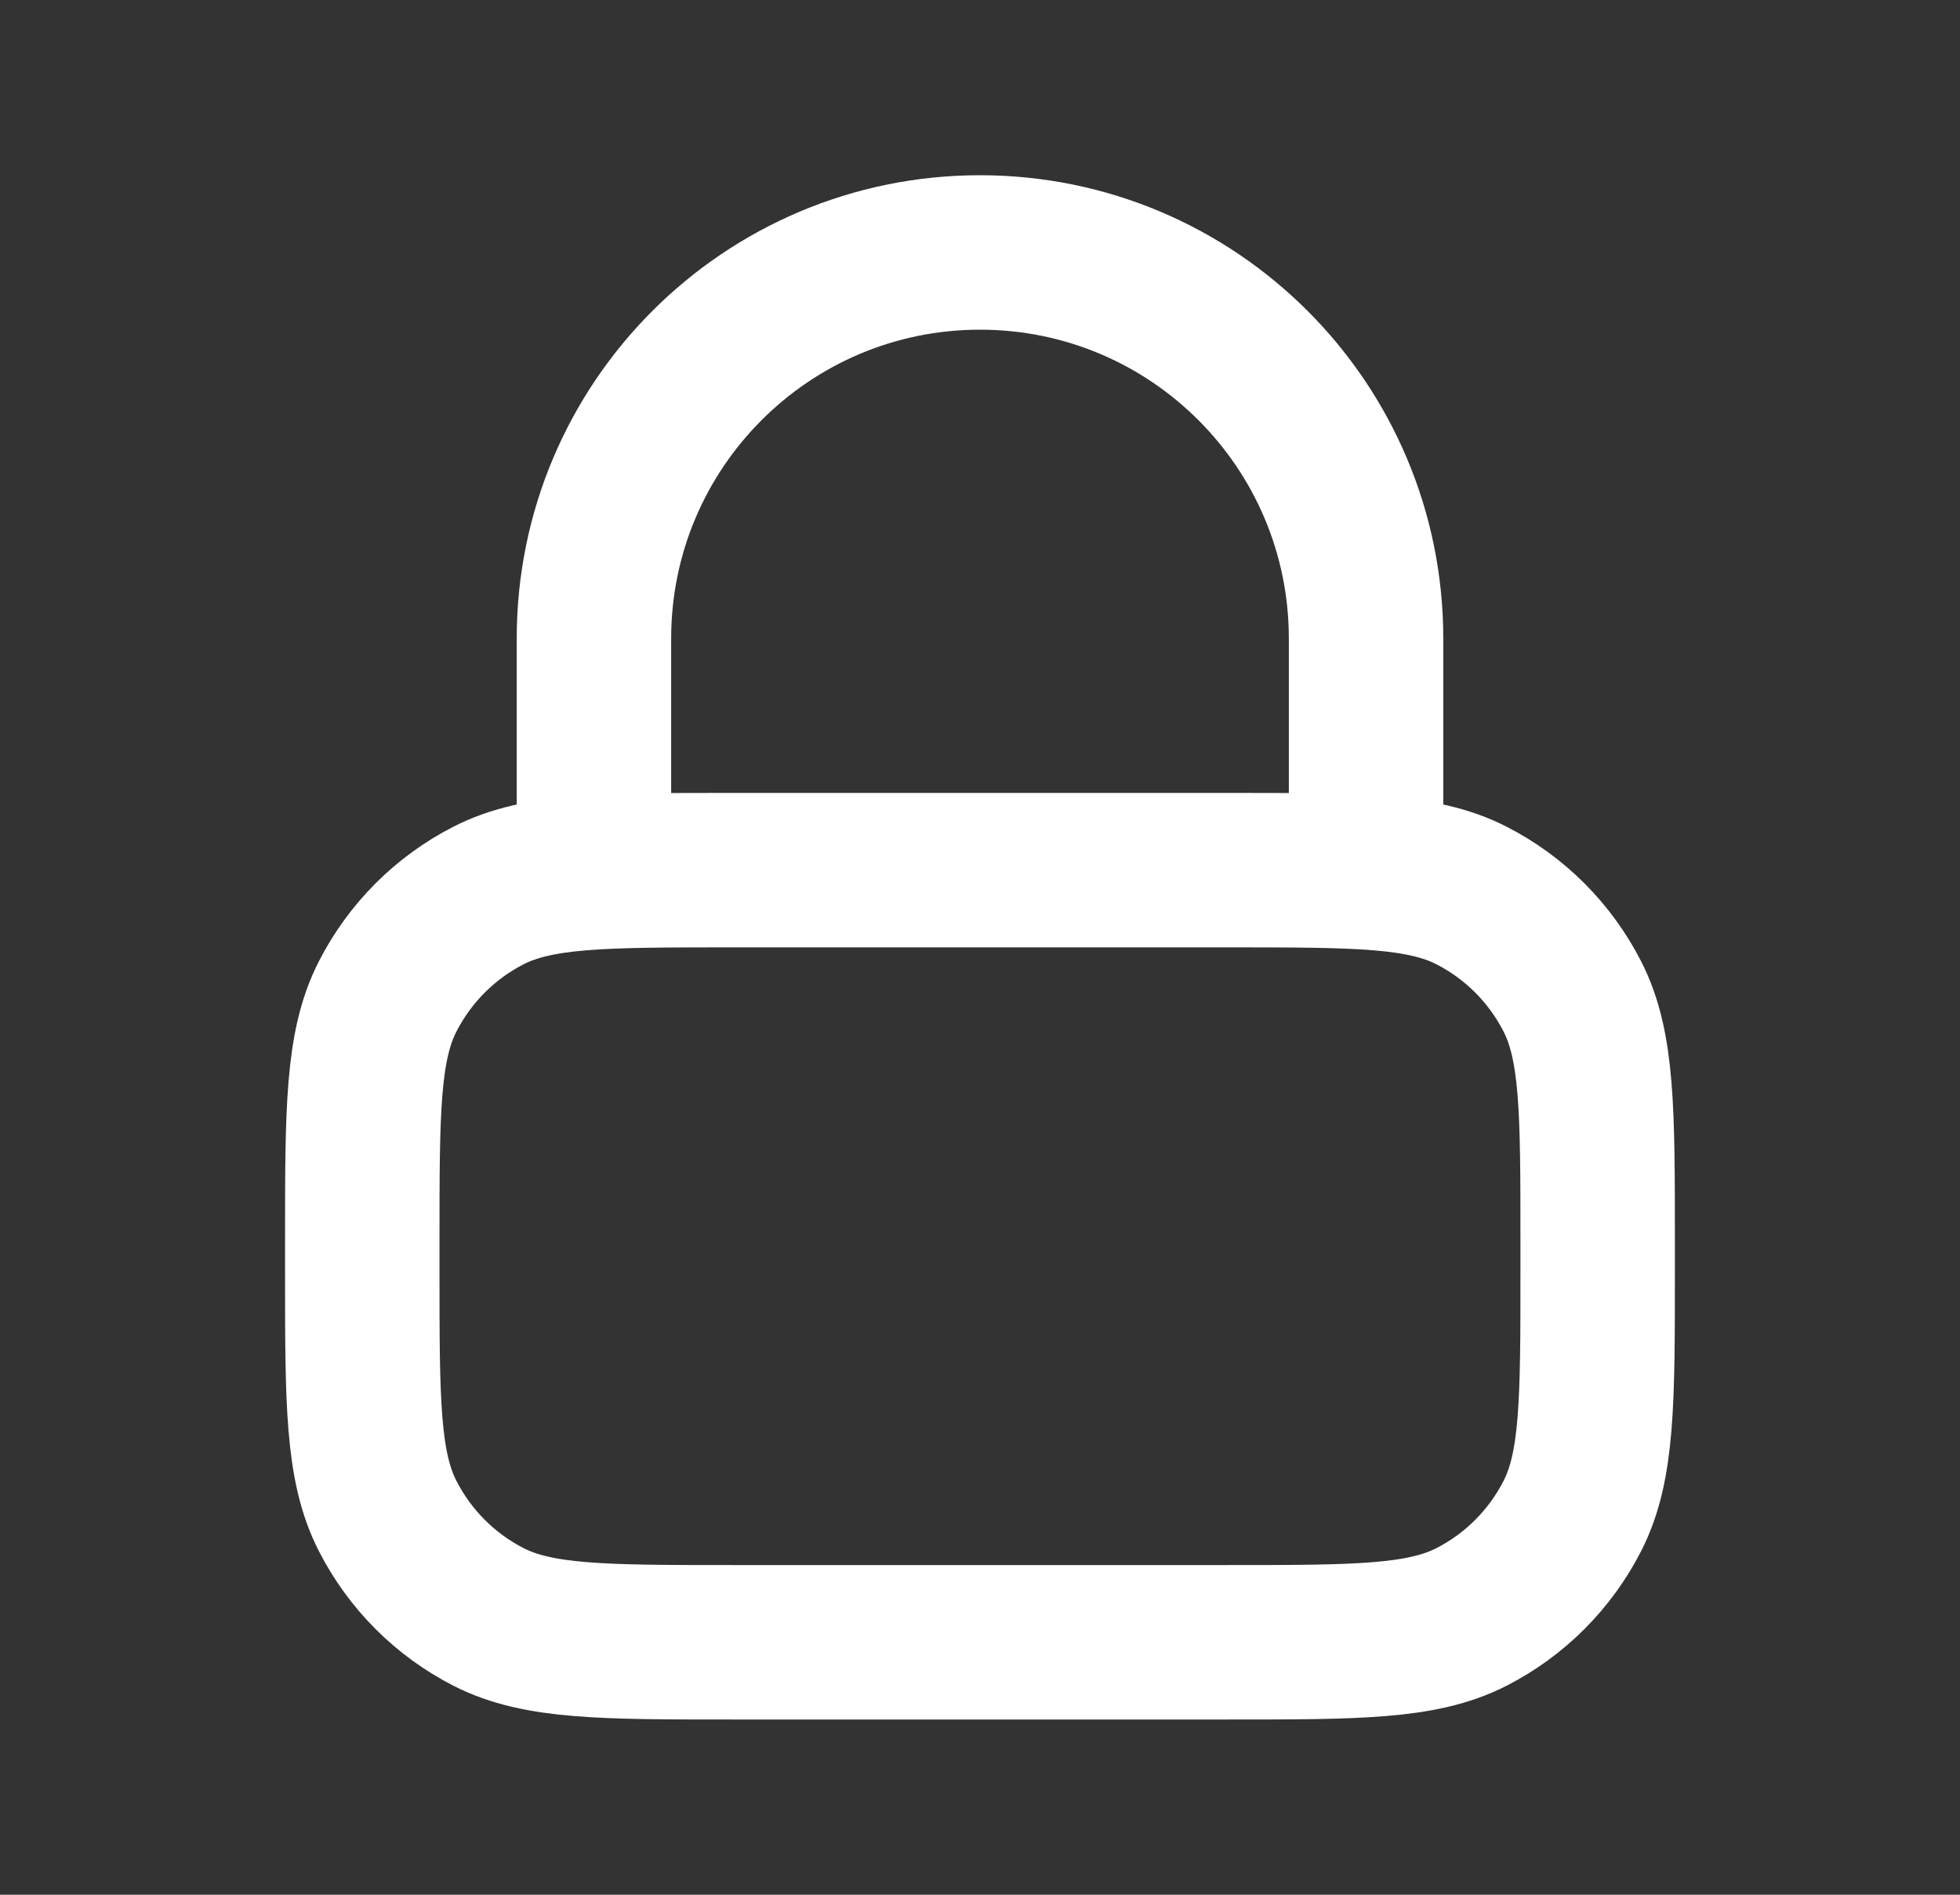
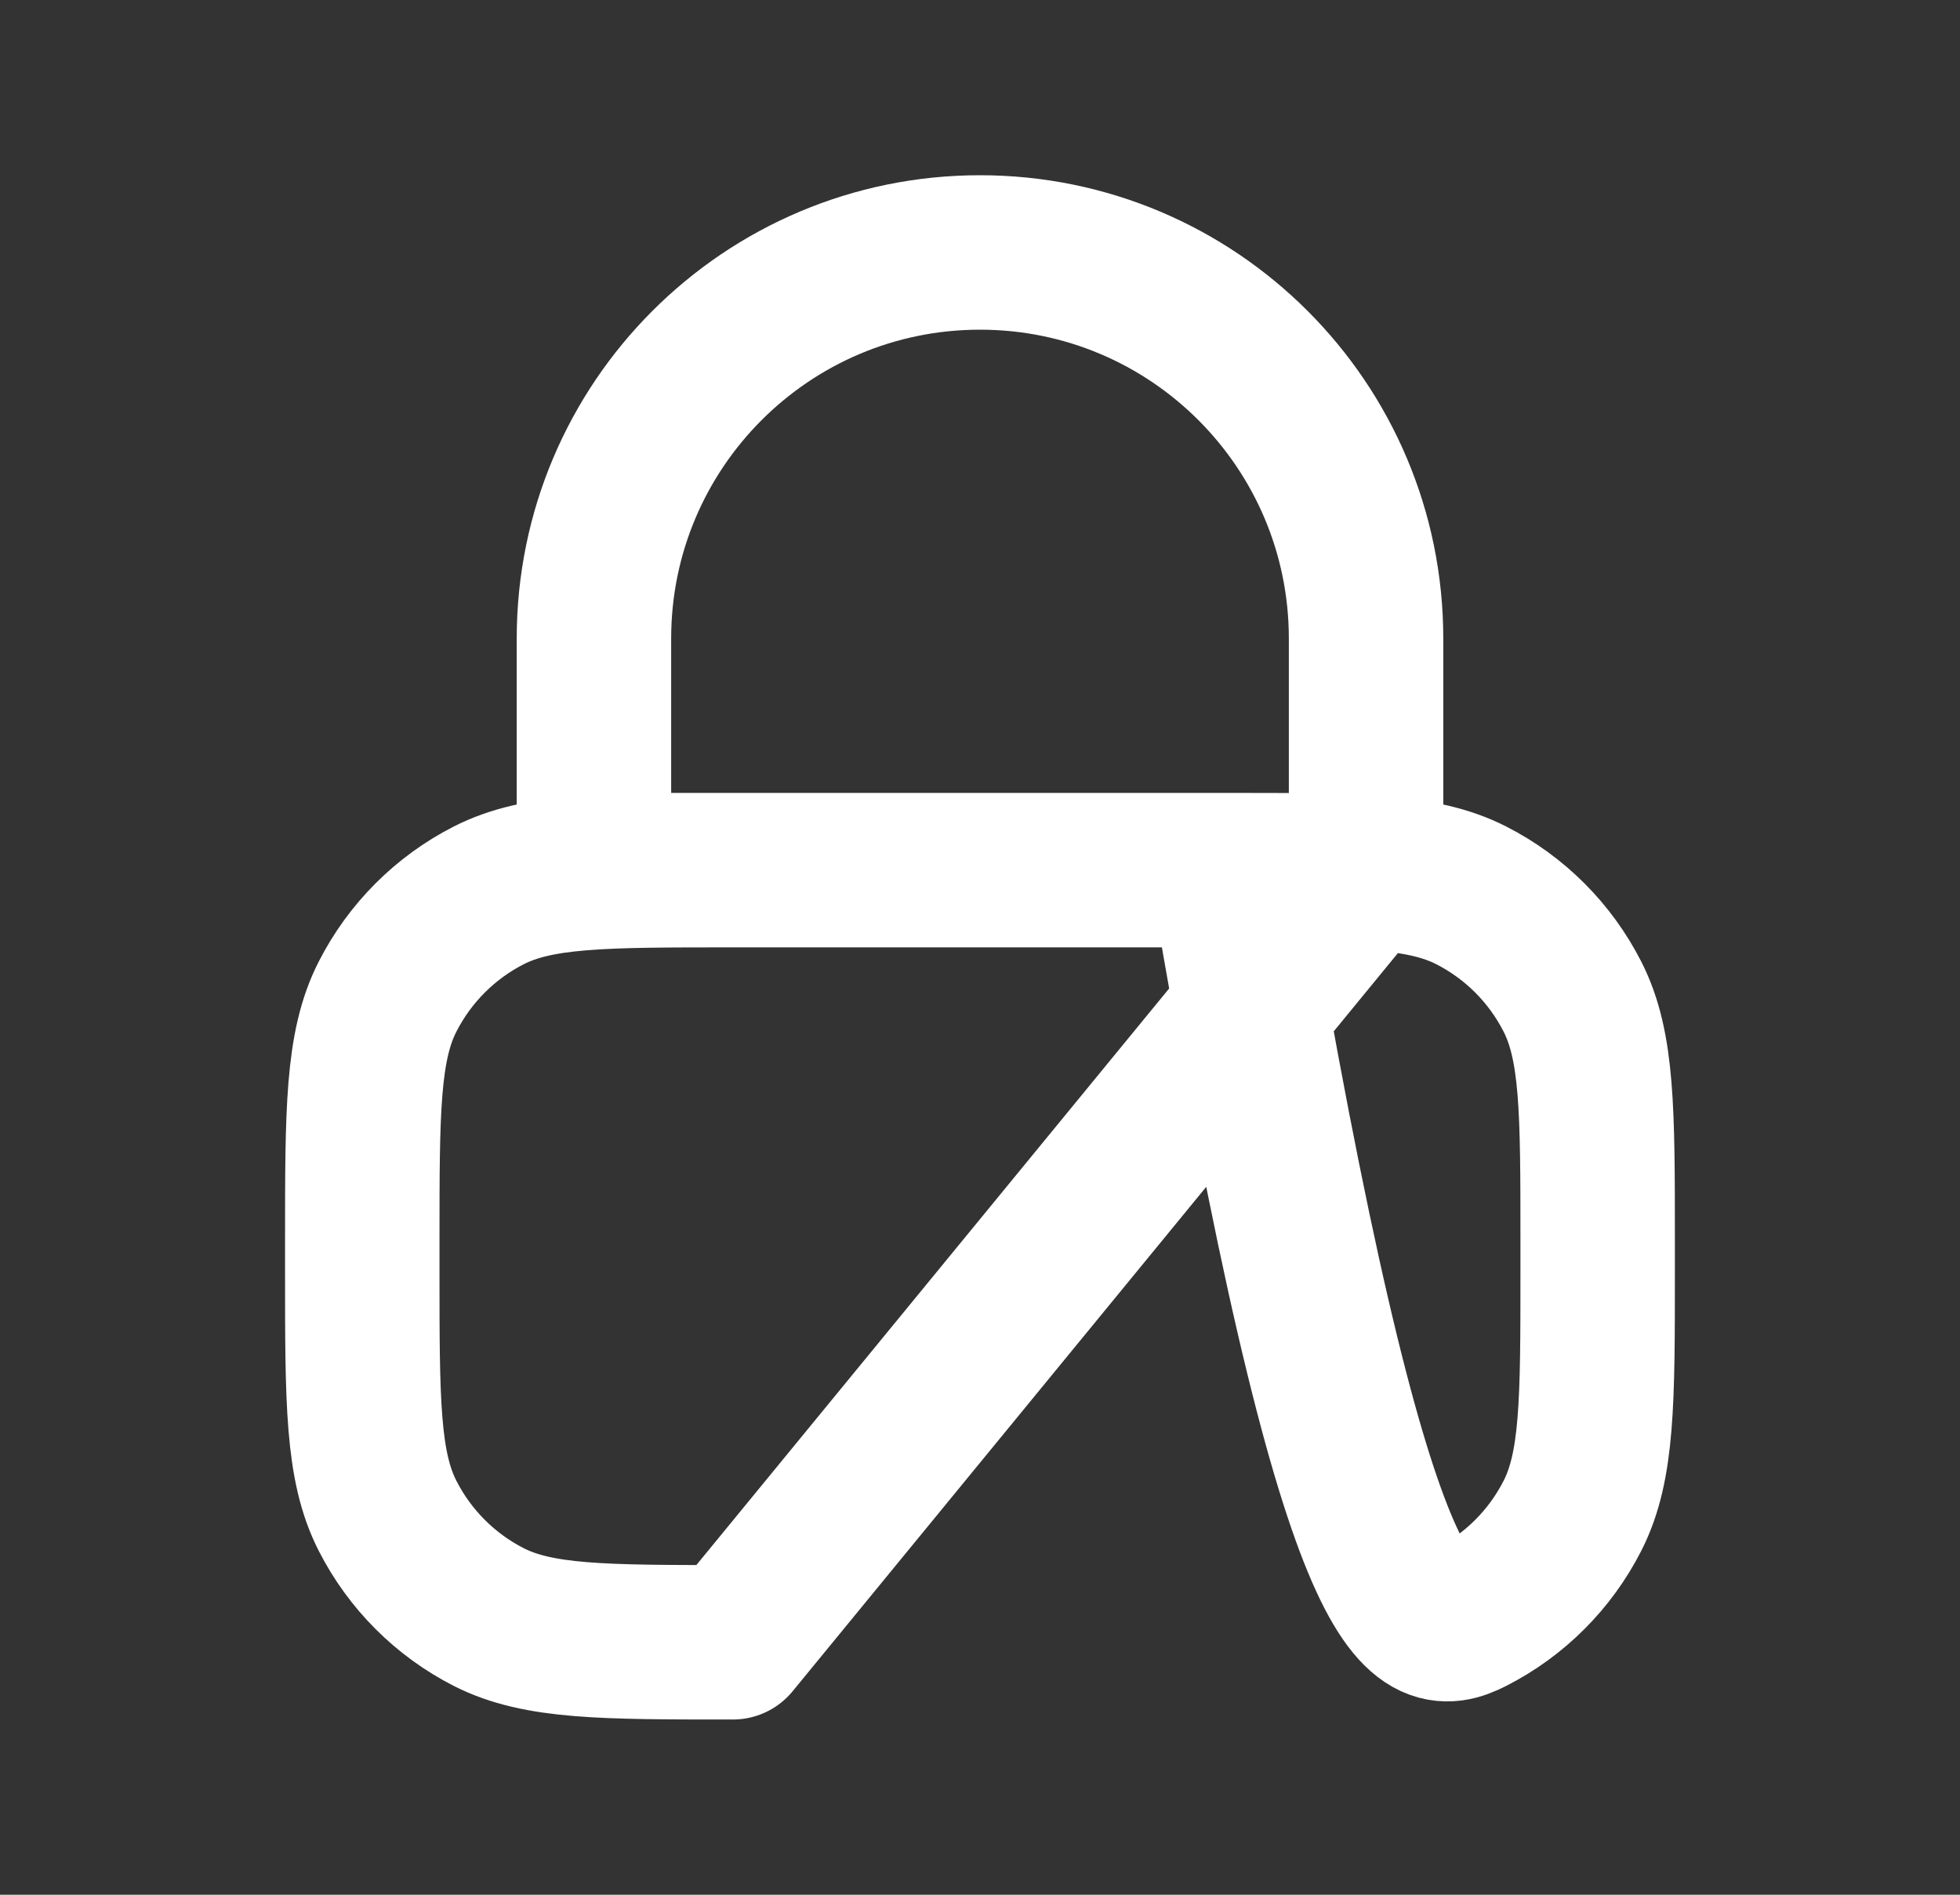
<svg xmlns="http://www.w3.org/2000/svg" width="30" height="29" viewBox="0 0 30 29" fill="none">
  <rect x="0" y="0" width="30" height="29" fill="#333333" stroke="none" />
-   <path d="M20.909 13.318V9.773C20.909 6.509 18.264 3.864 15 3.864C11.736 3.864 9.091 6.509 9.091 9.773V13.318M11.218 25.136H18.782C20.767 25.136 21.76 25.136 22.519 24.75C23.186 24.41 23.728 23.867 24.068 23.2C24.454 22.442 24.454 21.449 24.454 19.463V18.991C24.454 17.005 24.454 16.012 24.068 15.254C23.728 14.587 23.186 14.044 22.519 13.704C21.76 13.318 20.767 13.318 18.782 13.318H11.218C9.233 13.318 8.24 13.318 7.481 13.704C6.814 14.044 6.272 14.587 5.932 15.254C5.545 16.012 5.545 17.005 5.545 18.991V19.463C5.545 21.449 5.545 22.442 5.932 23.2C6.272 23.867 6.814 24.41 7.481 24.75C8.24 25.136 9.233 25.136 11.218 25.136Z" stroke="white" stroke-width="2.364" stroke-linecap="round" stroke-linejoin="round" />
+   <path d="M20.909 13.318V9.773C20.909 6.509 18.264 3.864 15 3.864C11.736 3.864 9.091 6.509 9.091 9.773V13.318H18.782C20.767 25.136 21.76 25.136 22.519 24.75C23.186 24.41 23.728 23.867 24.068 23.2C24.454 22.442 24.454 21.449 24.454 19.463V18.991C24.454 17.005 24.454 16.012 24.068 15.254C23.728 14.587 23.186 14.044 22.519 13.704C21.76 13.318 20.767 13.318 18.782 13.318H11.218C9.233 13.318 8.24 13.318 7.481 13.704C6.814 14.044 6.272 14.587 5.932 15.254C5.545 16.012 5.545 17.005 5.545 18.991V19.463C5.545 21.449 5.545 22.442 5.932 23.2C6.272 23.867 6.814 24.41 7.481 24.75C8.24 25.136 9.233 25.136 11.218 25.136Z" stroke="white" stroke-width="2.364" stroke-linecap="round" stroke-linejoin="round" />
</svg>